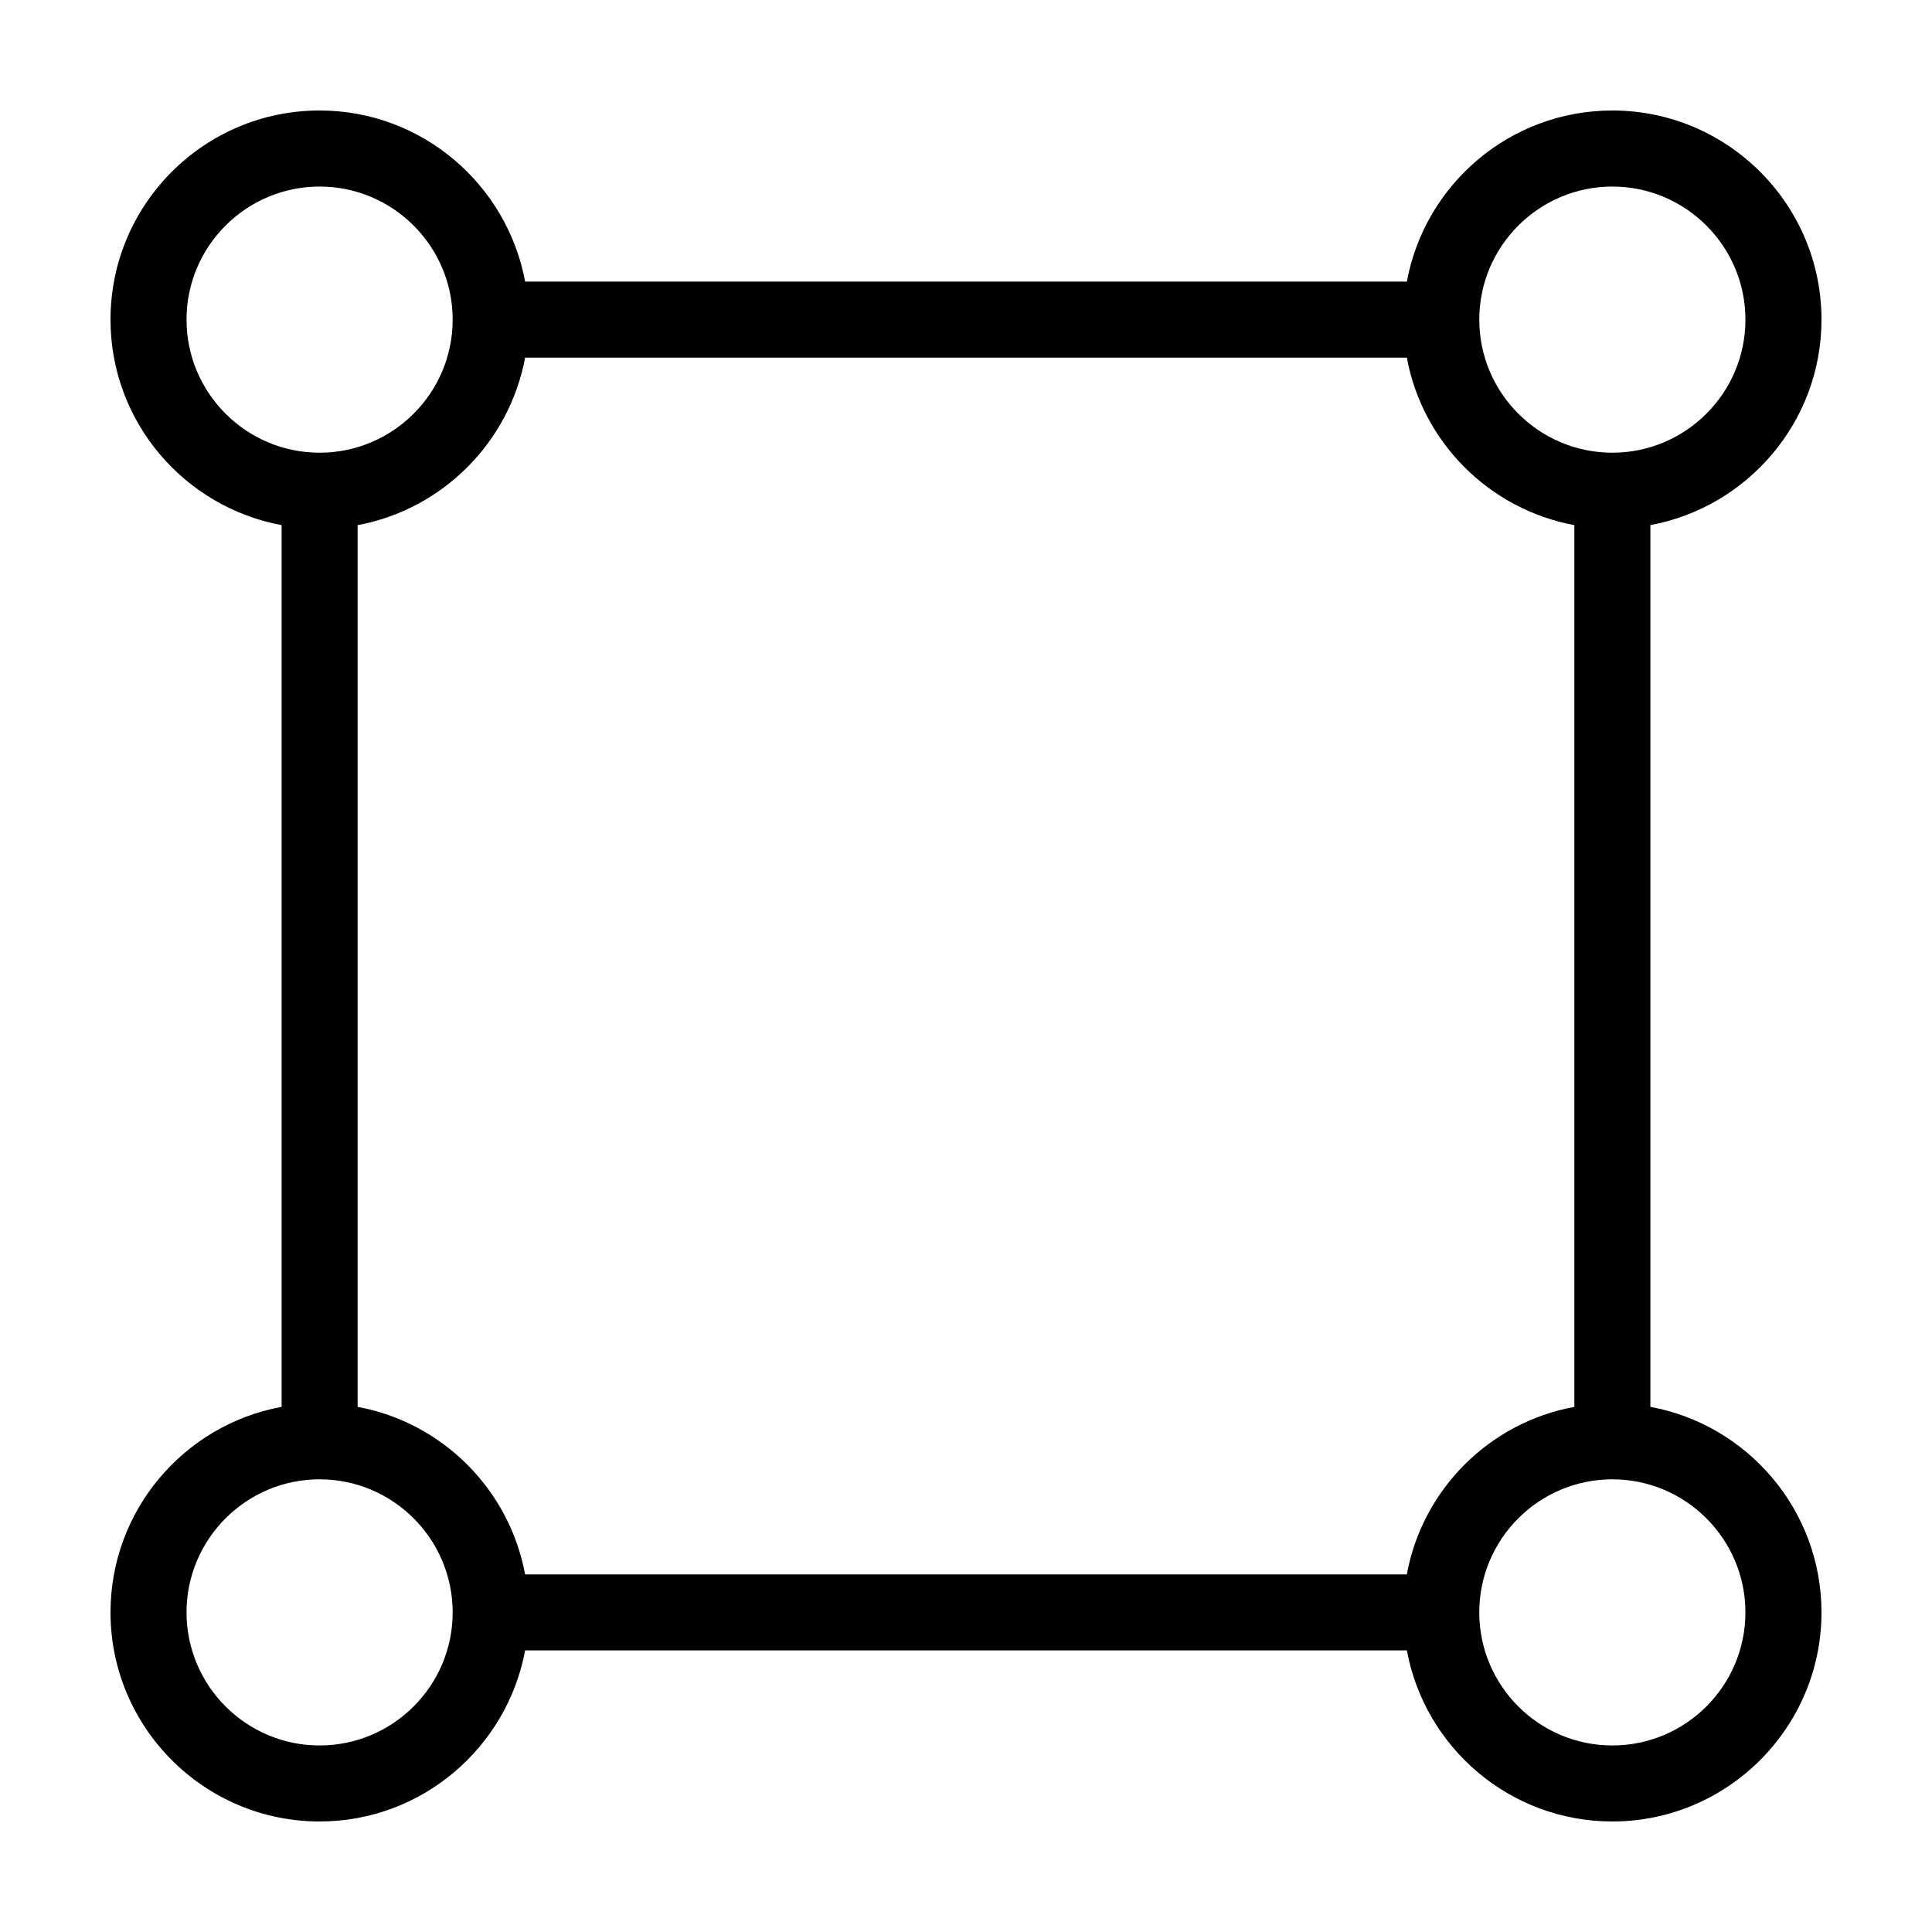
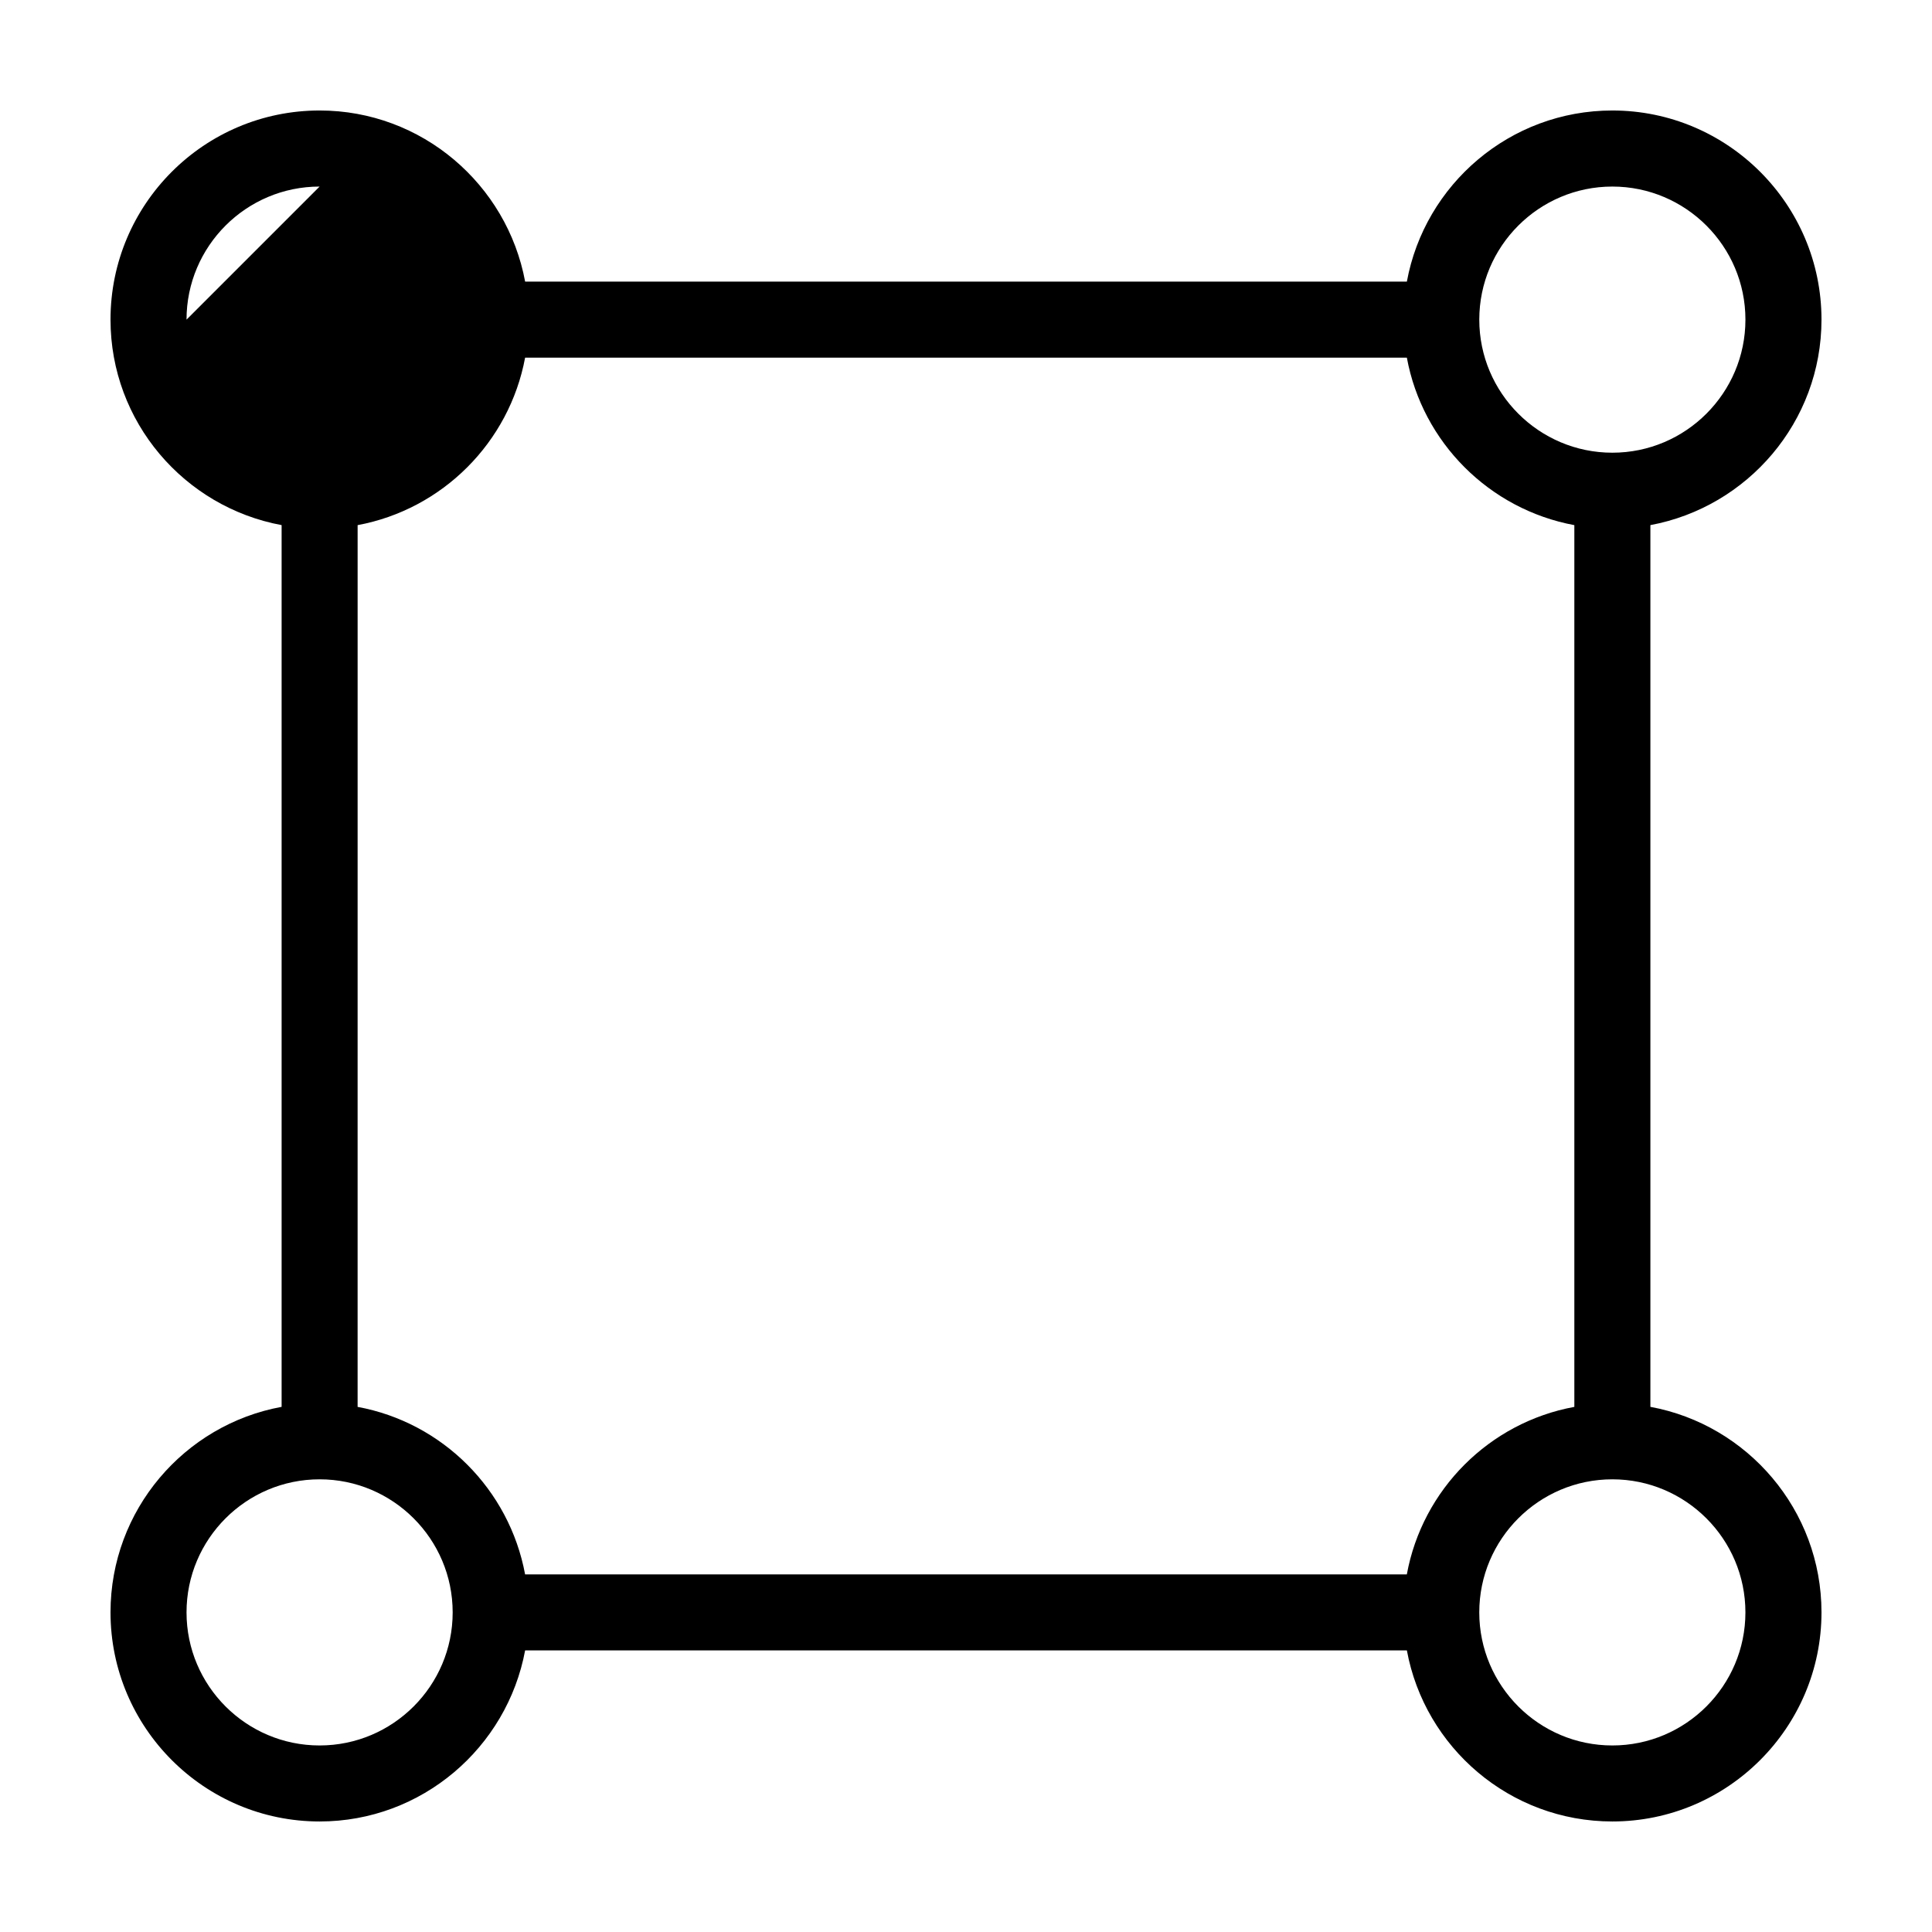
<svg xmlns="http://www.w3.org/2000/svg" fill="#000000" width="800px" height="800px" version="1.1" viewBox="144 144 512 512">
-   <path d="m581.37 516.83v-233.67c25.746-4.785 45.344-27.355 45.344-54.461 0-30.582-24.887-55.418-55.418-55.418-27.156 0-49.727 19.598-54.461 45.344h-233.67c-4.785-25.746-27.355-45.344-54.461-45.344-30.582 0-55.418 24.836-55.418 55.418 0 27.105 19.547 49.676 45.344 54.461v233.67c-25.797 4.734-45.344 27.355-45.344 54.461 0 30.531 24.836 55.418 55.418 55.418 27.105 0 49.676-19.598 54.461-45.344h233.67c4.734 25.746 27.305 45.344 54.461 45.344 30.531 0 55.418-24.887 55.418-55.418 0-27.105-19.598-49.727-45.34-54.461zm-10.078-323.39c19.445 0 35.266 15.82 35.266 35.266s-15.82 35.266-35.266 35.266c-19.445 0-35.266-15.82-35.266-35.266s15.82-35.266 35.266-35.266zm-377.86 35.266c0-19.445 15.82-35.266 35.266-35.266s35.266 15.82 35.266 35.266-15.82 35.266-35.266 35.266-35.266-15.82-35.266-35.266zm35.266 377.86c-19.445 0-35.266-15.82-35.266-35.266 0-19.445 15.82-35.266 35.266-35.266s35.266 15.82 35.266 35.266c0 19.449-15.82 35.266-35.266 35.266zm288.13-45.34h-233.67c-4.18-22.52-21.914-40.254-44.387-44.387l0.004-233.67c22.469-4.18 40.203-21.914 44.387-44.387h233.67c4.133 22.469 21.867 40.203 44.387 44.387v233.67c-22.523 4.133-40.258 21.867-44.391 44.387zm54.461 45.34c-19.445 0-35.266-15.82-35.266-35.266 0-19.445 15.82-35.266 35.266-35.266 19.445 0 35.266 15.82 35.266 35.266 0 19.449-15.816 35.266-35.266 35.266z" />
+   <path d="m581.37 516.83v-233.67c25.746-4.785 45.344-27.355 45.344-54.461 0-30.582-24.887-55.418-55.418-55.418-27.156 0-49.727 19.598-54.461 45.344h-233.67c-4.785-25.746-27.355-45.344-54.461-45.344-30.582 0-55.418 24.836-55.418 55.418 0 27.105 19.547 49.676 45.344 54.461v233.67c-25.797 4.734-45.344 27.355-45.344 54.461 0 30.531 24.836 55.418 55.418 55.418 27.105 0 49.676-19.598 54.461-45.344h233.67c4.734 25.746 27.305 45.344 54.461 45.344 30.531 0 55.418-24.887 55.418-55.418 0-27.105-19.598-49.727-45.34-54.461zm-10.078-323.39c19.445 0 35.266 15.82 35.266 35.266s-15.82 35.266-35.266 35.266c-19.445 0-35.266-15.82-35.266-35.266s15.82-35.266 35.266-35.266zm-377.86 35.266c0-19.445 15.82-35.266 35.266-35.266zm35.266 377.86c-19.445 0-35.266-15.82-35.266-35.266 0-19.445 15.82-35.266 35.266-35.266s35.266 15.82 35.266 35.266c0 19.449-15.82 35.266-35.266 35.266zm288.13-45.34h-233.67c-4.18-22.52-21.914-40.254-44.387-44.387l0.004-233.67c22.469-4.18 40.203-21.914 44.387-44.387h233.67c4.133 22.469 21.867 40.203 44.387 44.387v233.67c-22.523 4.133-40.258 21.867-44.391 44.387zm54.461 45.34c-19.445 0-35.266-15.82-35.266-35.266 0-19.445 15.82-35.266 35.266-35.266 19.445 0 35.266 15.82 35.266 35.266 0 19.449-15.816 35.266-35.266 35.266z" />
</svg>